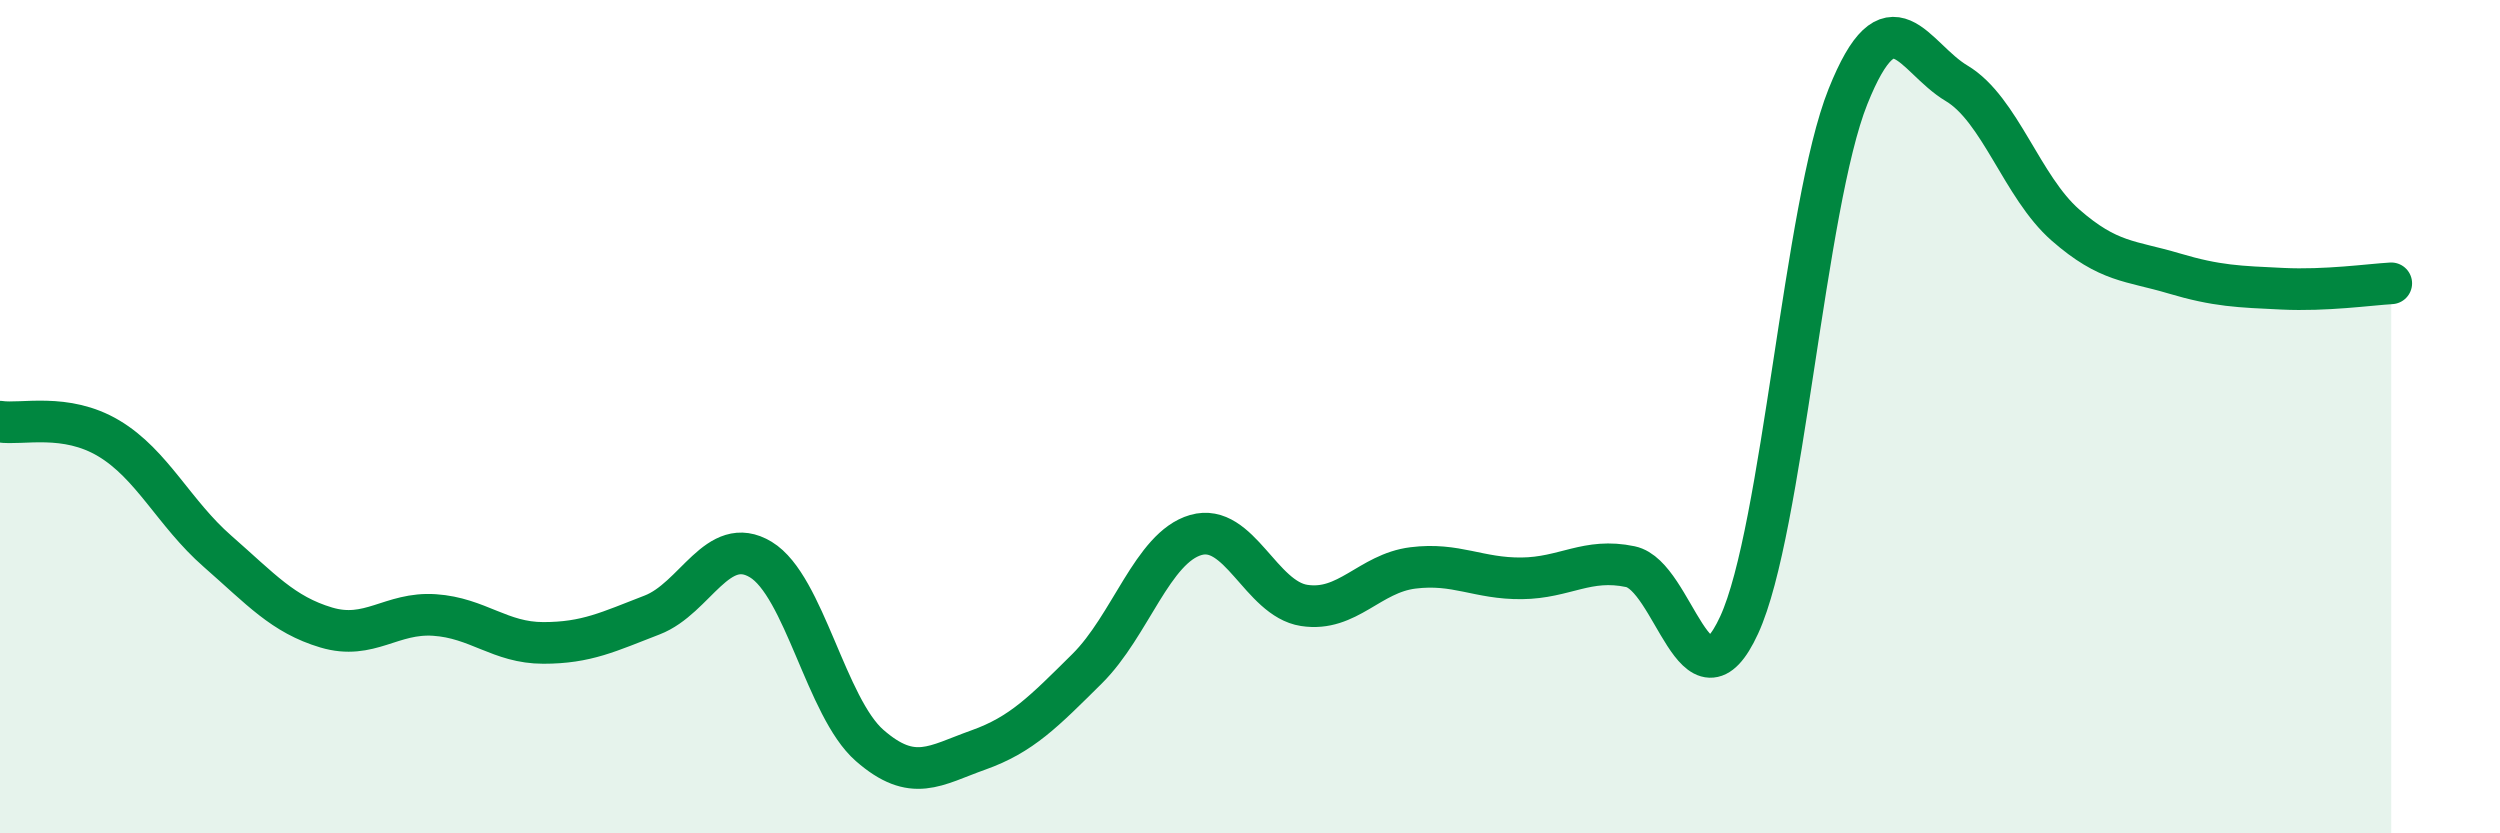
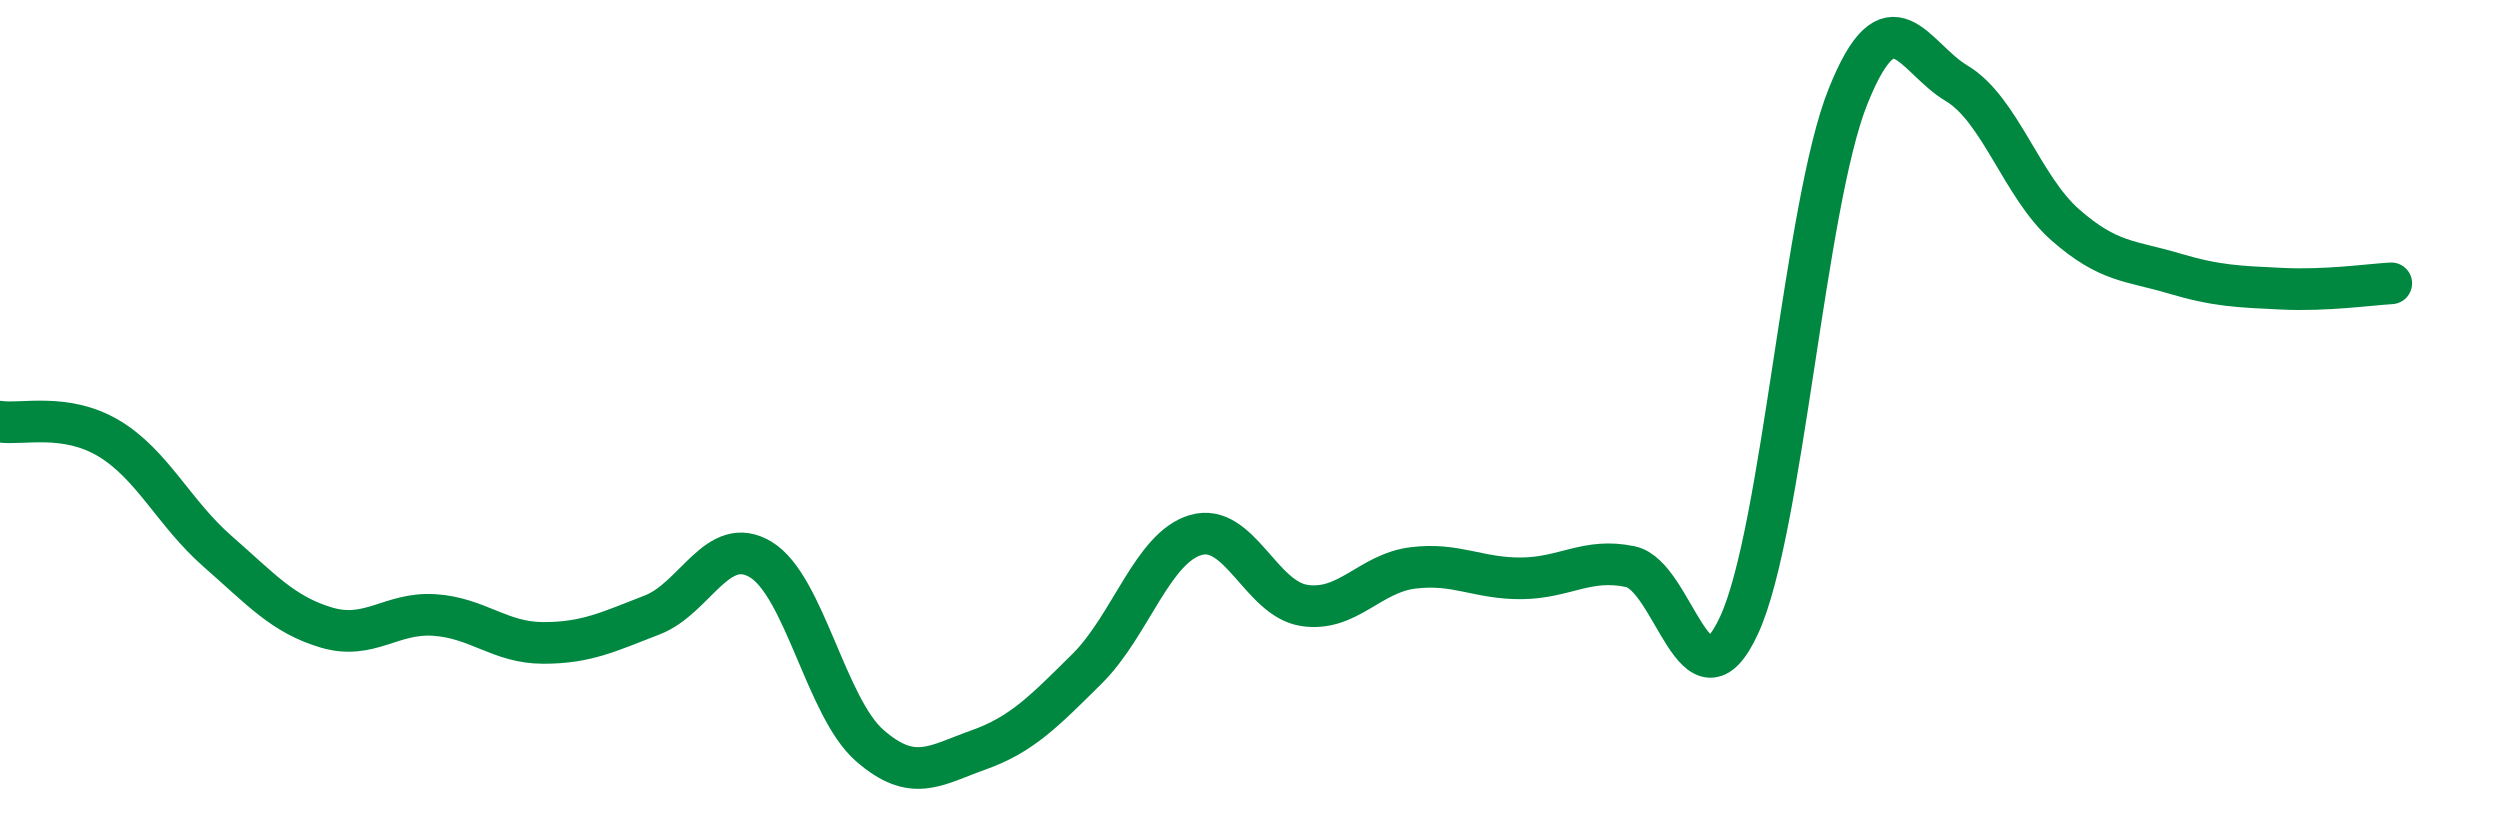
<svg xmlns="http://www.w3.org/2000/svg" width="60" height="20" viewBox="0 0 60 20">
-   <path d="M 0,10.12 C 0.52,10.2 1.57,9.9 2.61,10.52 C 3.65,11.14 4.18,12.32 5.22,13.23 C 6.26,14.14 6.79,14.75 7.83,15.06 C 8.87,15.37 9.39,14.69 10.43,14.76 C 11.47,14.83 12,15.43 13.04,15.43 C 14.08,15.43 14.61,15.16 15.65,14.76 C 16.69,14.36 17.22,12.8 18.26,13.43 C 19.3,14.06 19.83,16.98 20.87,17.89 C 21.91,18.8 22.44,18.37 23.48,18 C 24.52,17.63 25.05,17.08 26.09,16.05 C 27.13,15.02 27.66,13.14 28.7,12.84 C 29.74,12.54 30.26,14.37 31.3,14.53 C 32.34,14.69 32.87,13.76 33.91,13.63 C 34.95,13.5 35.48,13.89 36.52,13.88 C 37.56,13.87 38.09,13.38 39.13,13.6 C 40.17,13.82 40.7,17.26 41.74,15 C 42.78,12.74 43.31,4.92 44.35,2.32 C 45.39,-0.28 45.92,1.38 46.96,2 C 48,2.62 48.53,4.49 49.57,5.4 C 50.61,6.31 51.13,6.25 52.17,6.56 C 53.21,6.87 53.74,6.88 54.78,6.93 C 55.82,6.98 56.87,6.83 57.39,6.8L57.39 20L0 20Z" fill="#008740" opacity="0.1" stroke-linecap="round" stroke-linejoin="round" />
  <path d="M 0,10.12 C 0.52,10.2 1.57,9.9 2.61,10.52 C 3.65,11.14 4.18,12.32 5.22,13.23 C 6.26,14.14 6.79,14.75 7.83,15.06 C 8.87,15.37 9.39,14.69 10.43,14.76 C 11.47,14.83 12,15.43 13.04,15.43 C 14.08,15.43 14.61,15.16 15.65,14.76 C 16.69,14.36 17.22,12.8 18.26,13.43 C 19.3,14.06 19.83,16.98 20.87,17.89 C 21.91,18.8 22.44,18.37 23.48,18 C 24.52,17.63 25.05,17.08 26.09,16.05 C 27.13,15.02 27.66,13.14 28.7,12.84 C 29.74,12.54 30.26,14.37 31.3,14.53 C 32.34,14.69 32.87,13.76 33.91,13.63 C 34.95,13.5 35.48,13.89 36.52,13.88 C 37.56,13.87 38.09,13.38 39.13,13.6 C 40.17,13.82 40.7,17.26 41.74,15 C 42.78,12.74 43.31,4.92 44.35,2.32 C 45.39,-0.28 45.92,1.38 46.96,2 C 48,2.62 48.53,4.49 49.57,5.4 C 50.61,6.31 51.13,6.25 52.17,6.56 C 53.21,6.87 53.74,6.88 54.78,6.93 C 55.82,6.98 56.87,6.83 57.39,6.8" stroke="#008740" stroke-width="1" fill="none" stroke-linecap="round" stroke-linejoin="round" />
</svg>